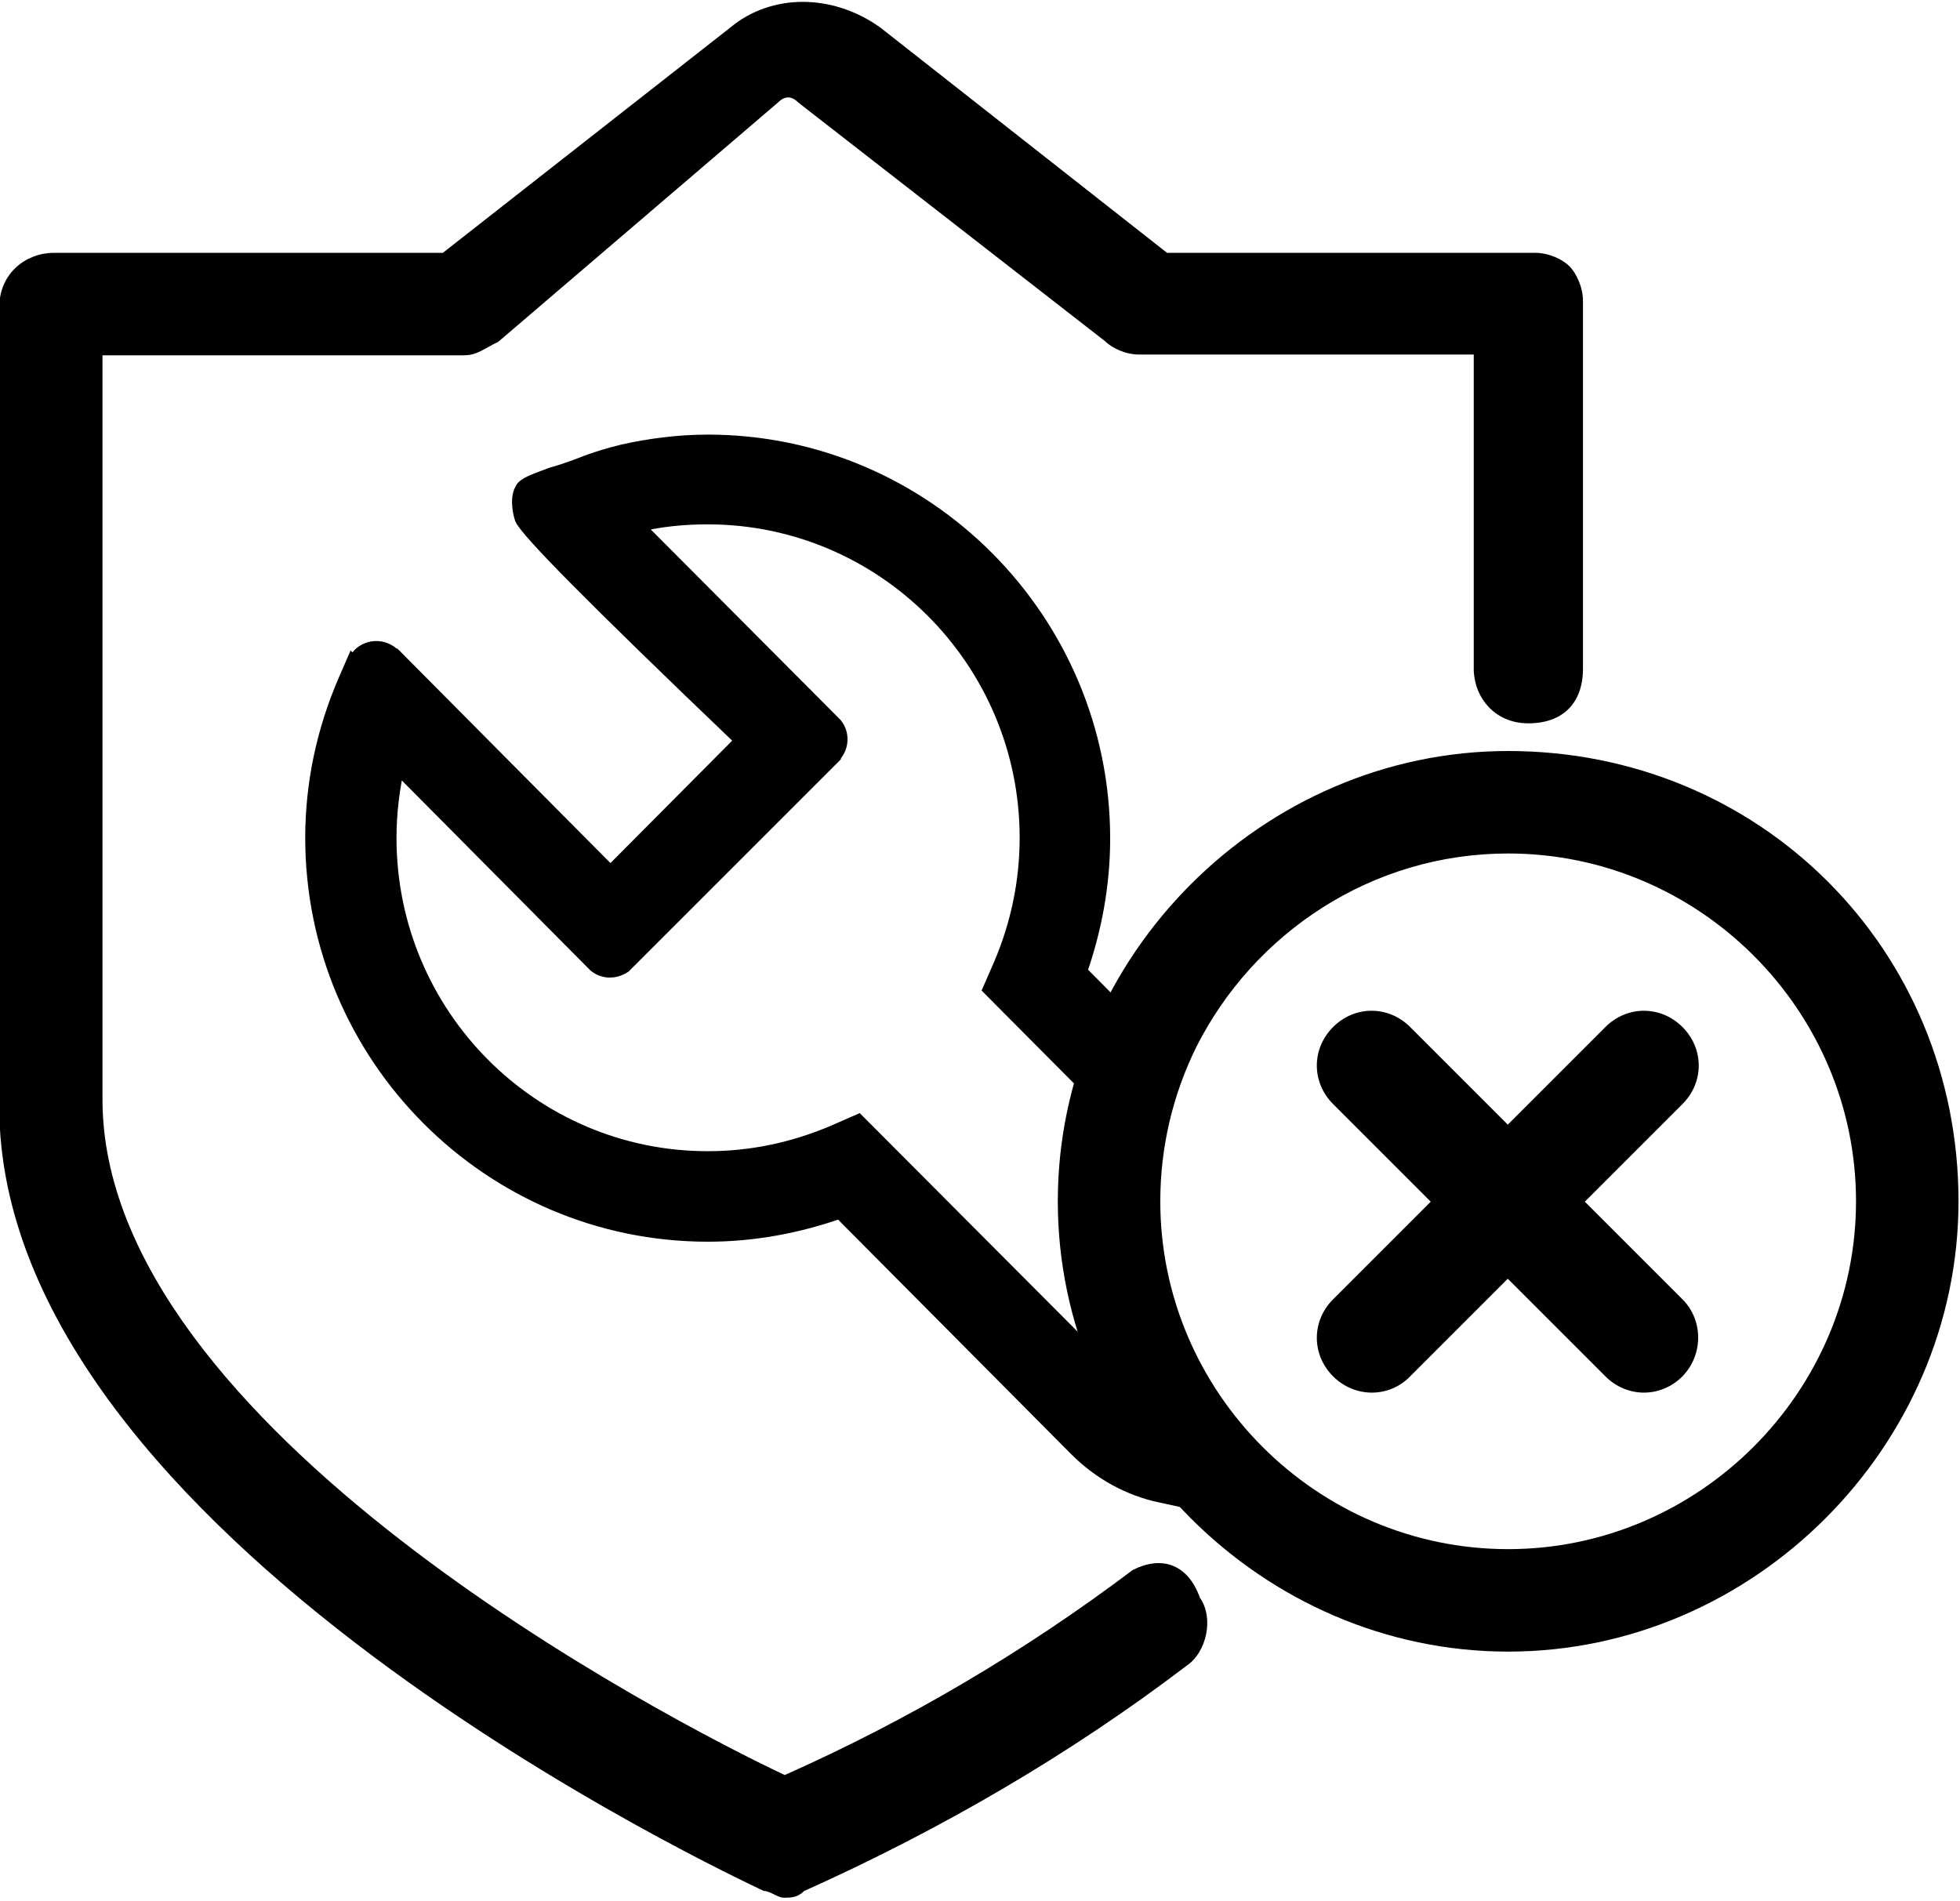
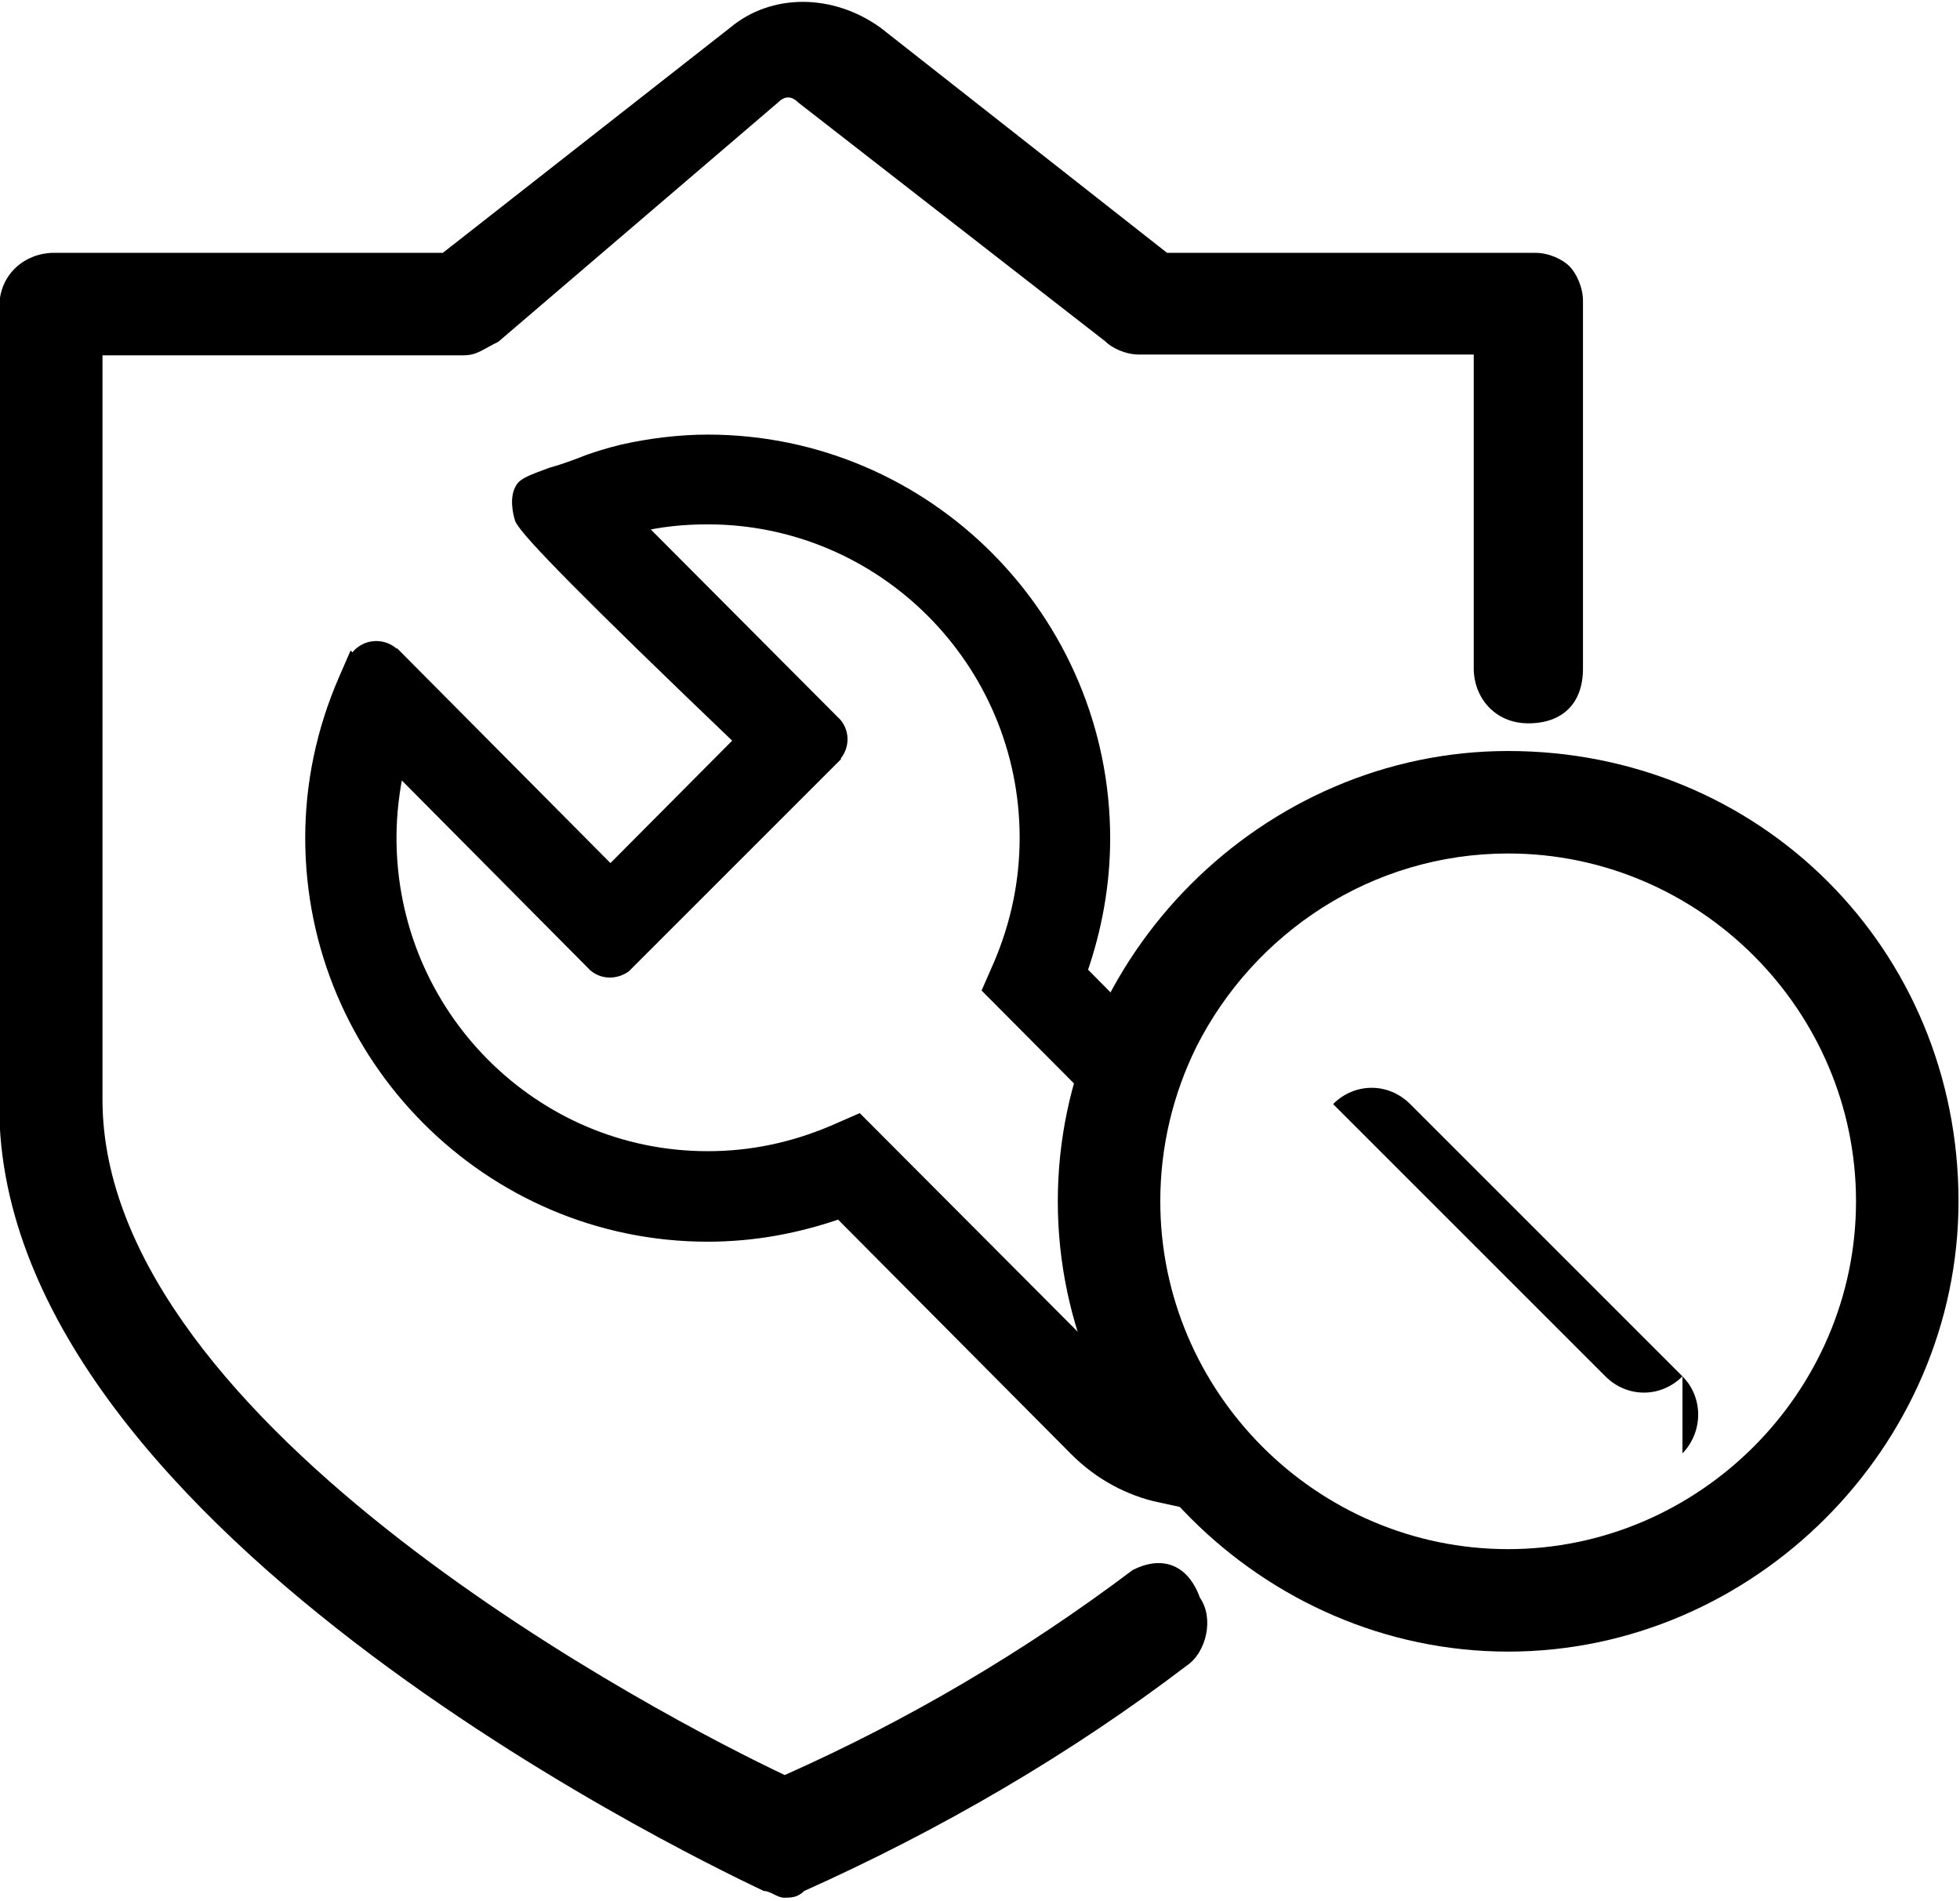
<svg xmlns="http://www.w3.org/2000/svg" viewBox="0 0 262 254.1" data-sanitized-data-name="图层 2" data-name="图层 2" id="_图层_2">
  <defs>
    <style>
      .cls-1, .cls-2 {
        stroke-width: 0px;
      }

      .cls-1, .cls-3 {
        fill: #000;
      }

      .cls-2 {
        fill: none;
      }

      .cls-3 {
        stroke: #000;
        stroke-miterlimit: 10;
        stroke-width: 2px;
      }

      .cls-4 {
        clip-path: url(#clippath);
      }
    </style>
    <clipPath id="clippath">
      <rect height="254.1" width="262" class="cls-2" />
    </clipPath>
  </defs>
  <g data-sanitized-data-name="图层 1" data-name="图层 1" id="_图层_1-2">
    <g>
      <g>
        <g class="cls-4">
          <path d="M151.4,209.9c-14.6,11-30.1,20.1-46.5,27.4-15.5-7.3-91.2-46.5-91.2-90.3V47.5h48.3c1.8,0,2.7-.9,4.6-1.8l37.4-32c.9-.9,1.8-.9,2.7,0l41,31.9c.9.9,2.7,1.8,4.6,1.8h44.7v42c0,3.7,2.7,7.3,7.3,7.3s7.3-2.7,7.3-7.3v-49.2c0-1.8-.9-3.7-1.8-4.6-.9-.9-2.7-1.8-4.6-1.8h-49.2L117.7,3.7c-6.4-4.6-14.6-4.6-20.1,0l-38.4,30.1H7.2c-3.7,0-7.3,2.7-7.3,7.3v106.8c0,57.5,98.5,103.1,102.2,104.9.9,0,1.8.9,2.7.9s1.8,0,2.7-.9c18.3-8.2,35.6-18.3,51.1-30.1,2.7-1.8,3.7-6.4,1.8-9.1-1.7-4.7-5.3-5.6-9-3.7h0Z" class="cls-1" />
        </g>
        <g>
          <path d="M201.6,100.4c-32.8,0-60.2,27.4-60.2,60.2s27.4,60.2,60.2,60.2,60.2-27.4,60.2-60.2c0-33.7-26.5-60.2-60.2-60.2h0ZM159.9,140c7.7-15.3,23.5-25.9,41.7-25.9,25.6,0,46.5,21,46.5,46.5s-21,46.5-46.5,46.5h0c-25.6,0-46.5-21-46.5-46.5,0-7.3,1.7-14.3,4.8-20.6" class="cls-1" />
          <g>
-             <path d="M224.9,184h0c-2.9,2.9-7.4,2.9-10.3,0l-36.4-36.4c-2.9-2.9-2.9-7.4,0-10.3h0c2.9-2.9,7.4-2.9,10.3,0l36.4,36.4c2.8,2.8,2.8,7.4,0,10.3Z" class="cls-1" />
-             <path d="M178.2,184h0c-2.9-2.9-2.9-7.4,0-10.3l36.4-36.4c2.9-2.9,7.4-2.9,10.3,0h0c2.9,2.9,2.9,7.4,0,10.3l-36.4,36.4c-2.8,2.9-7.4,2.9-10.3,0Z" class="cls-1" />
+             <path d="M224.9,184h0c-2.9,2.9-7.4,2.9-10.3,0l-36.4-36.4h0c2.9-2.9,7.4-2.9,10.3,0l36.4,36.4c2.8,2.8,2.8,7.4,0,10.3Z" class="cls-1" />
          </g>
        </g>
      </g>
      <path d="M152.8,196.6c-4.1-3.8-5.9-9.2-6.3-14.7l-31.8-31.9-3.2,1.4c-5.4,2.3-11,3.5-16.9,3.5-23.5,0-42.6-19.2-42.6-42.9,0-3.3.4-6.5,1.1-9.7l26.5,26.7c1.1.9,2.6.9,3.8.1l28-28v-.1c1.1-1.1,1.2-2.9.2-4.1l-26.6-26.7c3.2-.8,6.4-1.1,9.6-1.1,23.5,0,42.7,19.2,42.7,42.9,0,5.9-1.2,11.6-3.5,17l-1.4,3.2,18,18.1c.9-3.5,2.8-6.8,5-9.2l-11.1-11.2c2-5.7,3.1-11.7,3.1-17.8,0-29.2-23.7-53-52.8-53-3.8,0-7.7.5-11.3,1.3-2.1.5-3.8,1.1-3.8,1.1-1,.3-1.3.5-3,1.1s-1.8.6-2.8.9c-2.4.9-3.6,1.3-3.9,2-.8,1.4,0,3.8,0,3.8h0c.8,1.7,8.8,9.9,29.5,29.7l-17.7,17.8-28.9-29.1q-.1,0-.2-.1c-1.2-1.2-3.2-1.2-4.4,0-.4.4-.6.8-.8,1.1,0,.1-.1,0-.1,0l-1,2.3c-2.9,6.7-4.4,13.8-4.4,21,0,29.2,23.7,53,52.8,53,6.1,0,12-1.1,17.7-3.1l31.6,31.8c3.2,3.2,7.1,5.3,11.3,6.2-.8-.9-1.4-1.9-2-2.9-.2-.2-.2-.3-.4-.4Z" class="cls-3" />
-       <circle r="60.2" cy="160.6" cx="201.6" class="cls-2" />
      <ellipse ry="6" rx="6.3" cy="190.8" cx="152" class="cls-1" />
    </g>
  </g>
</svg>